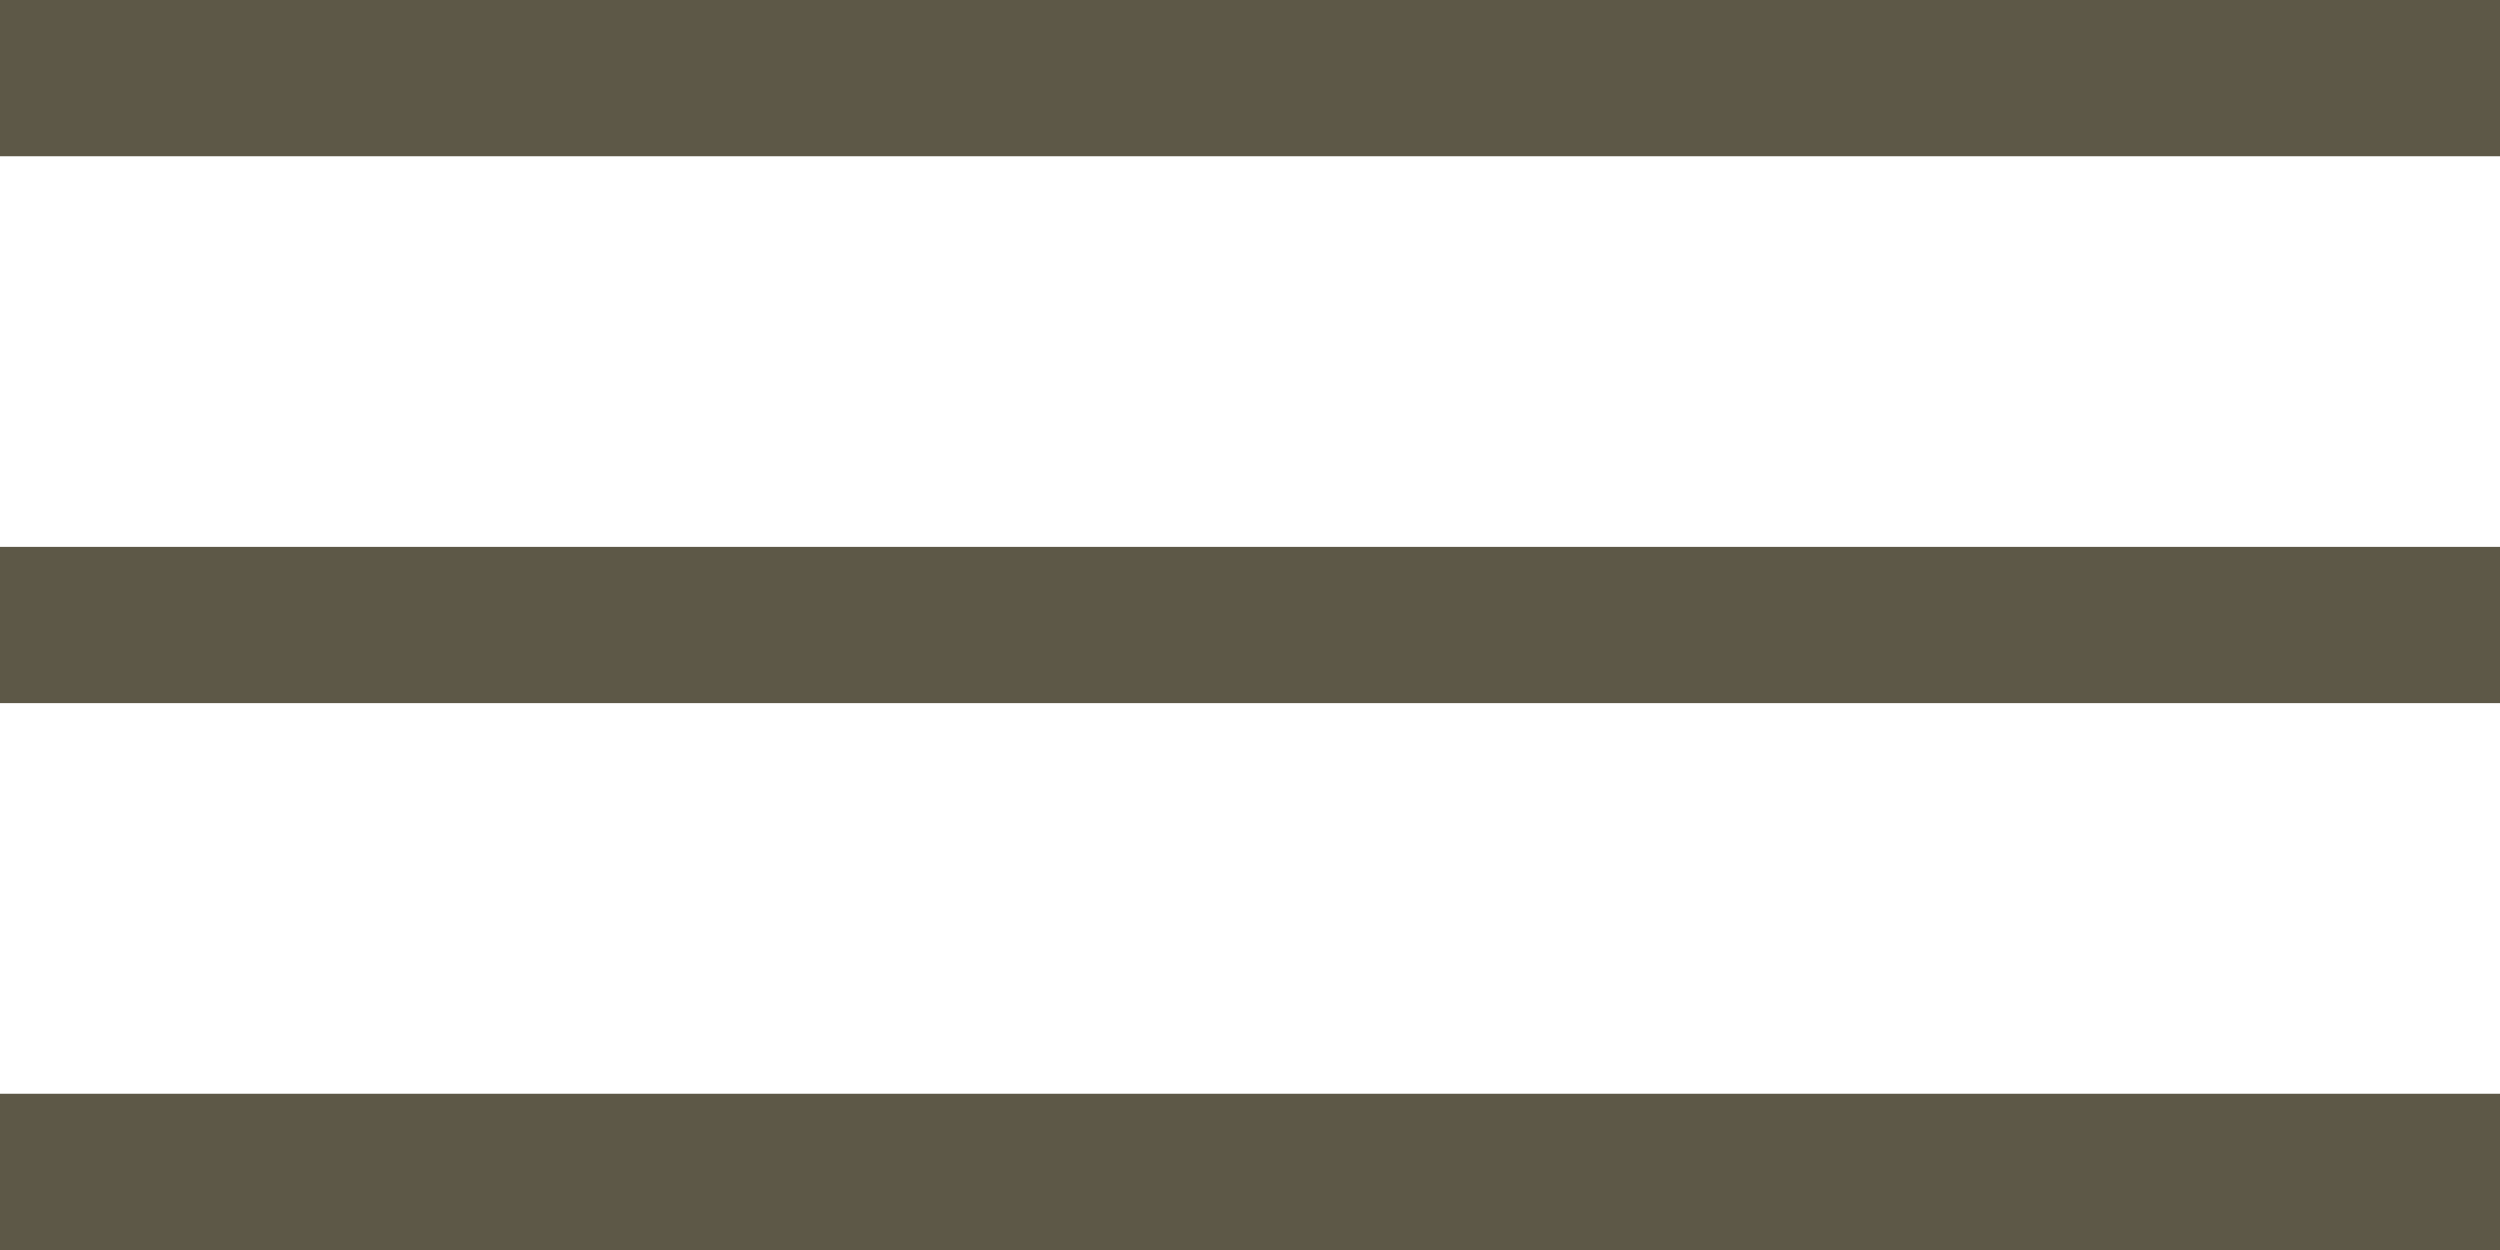
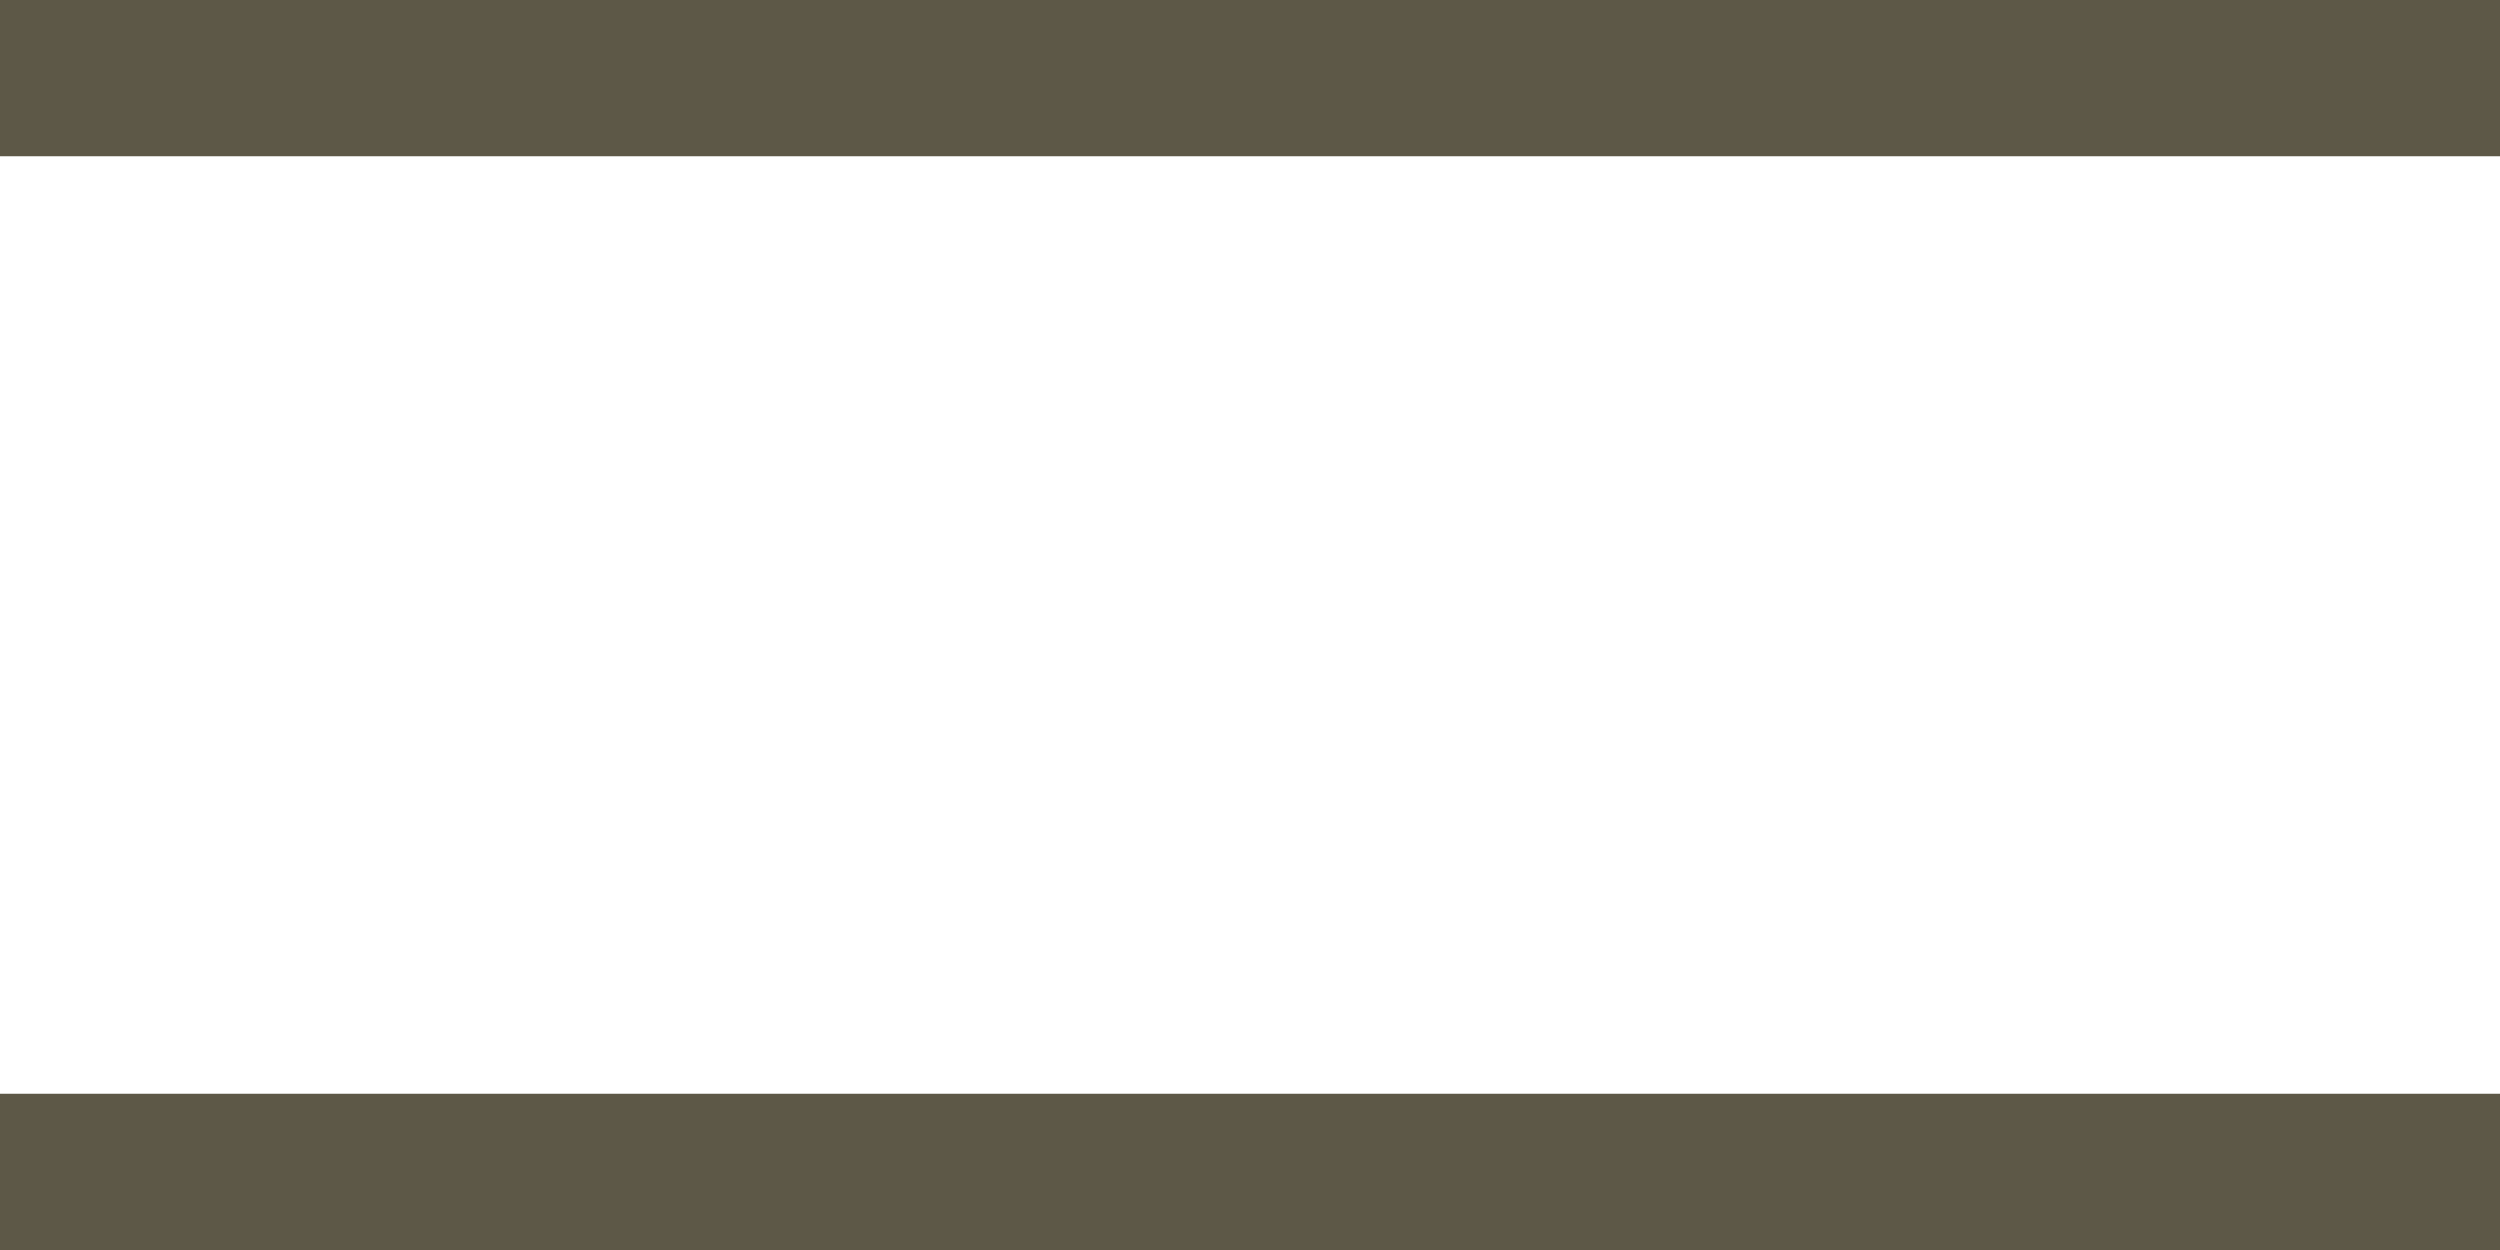
<svg xmlns="http://www.w3.org/2000/svg" width="32" height="16" viewBox="0 0 32 16" fill="none">
  <line y1="1" x2="32" y2="1" stroke="#5D5847" stroke-width="2" />
-   <line y1="8" x2="32" y2="8" stroke="#5D5847" stroke-width="2" />
  <line y1="15" x2="32" y2="15" stroke="#5D5847" stroke-width="2" />
</svg>